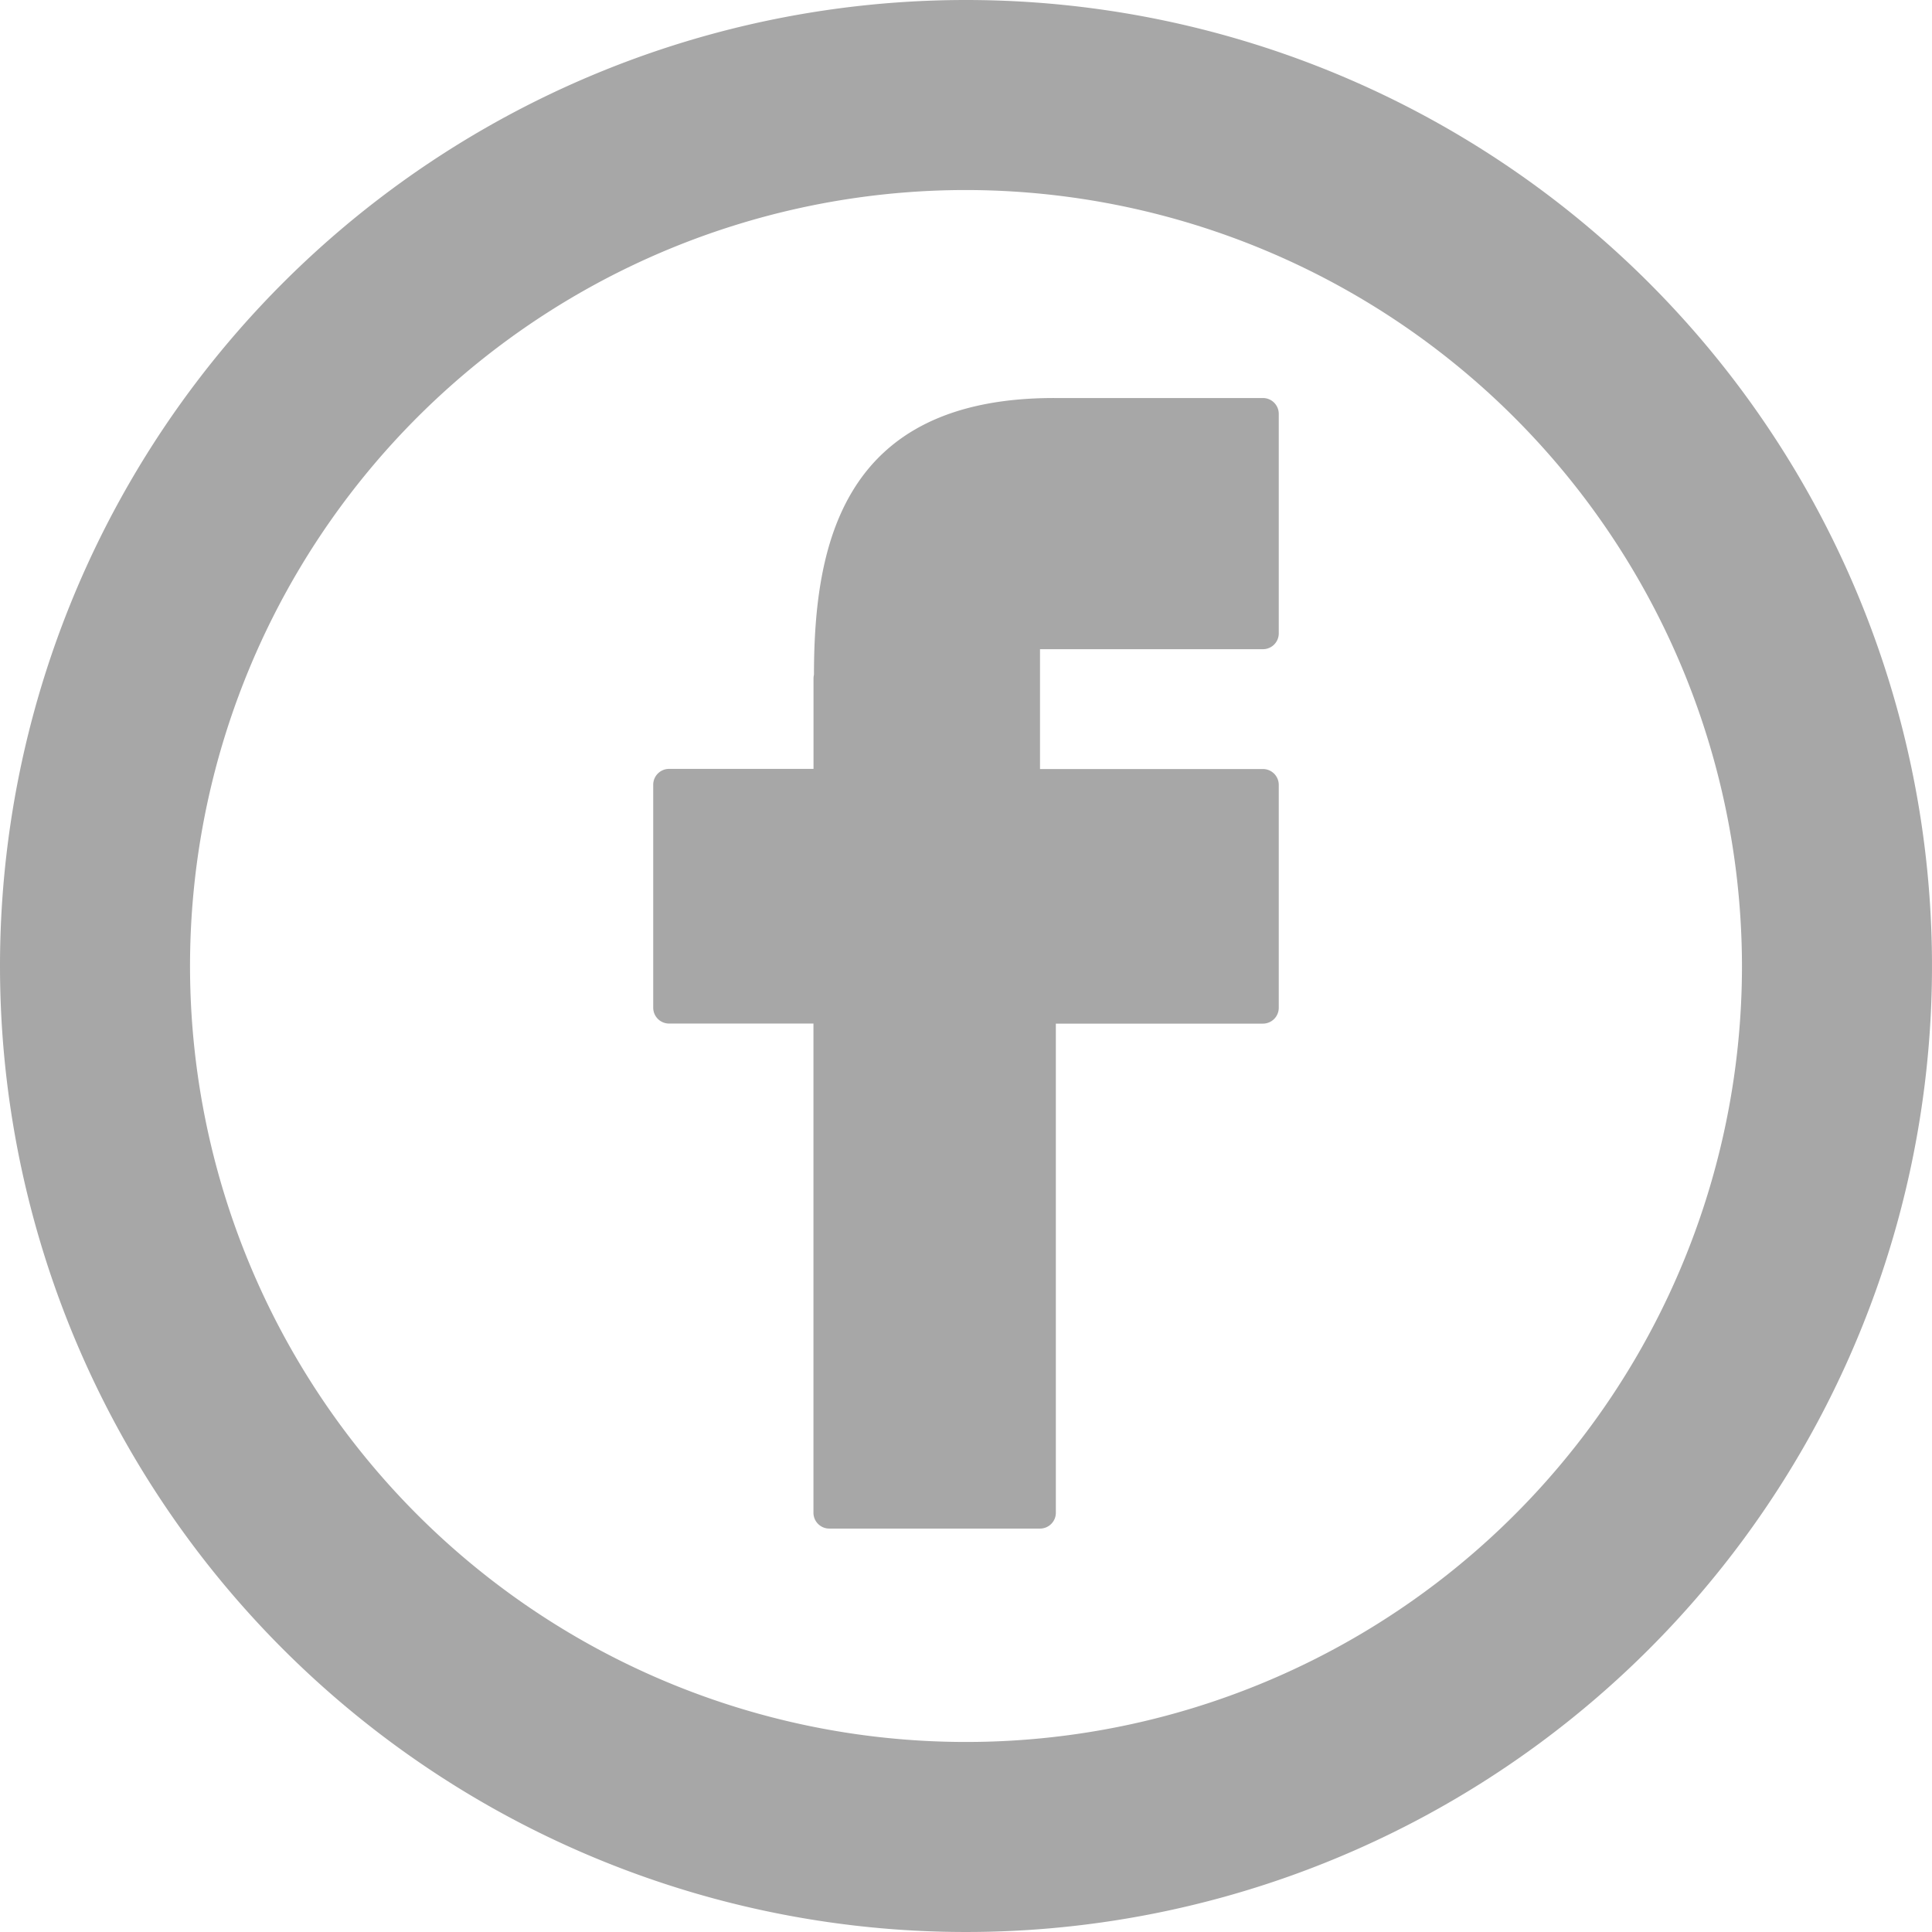
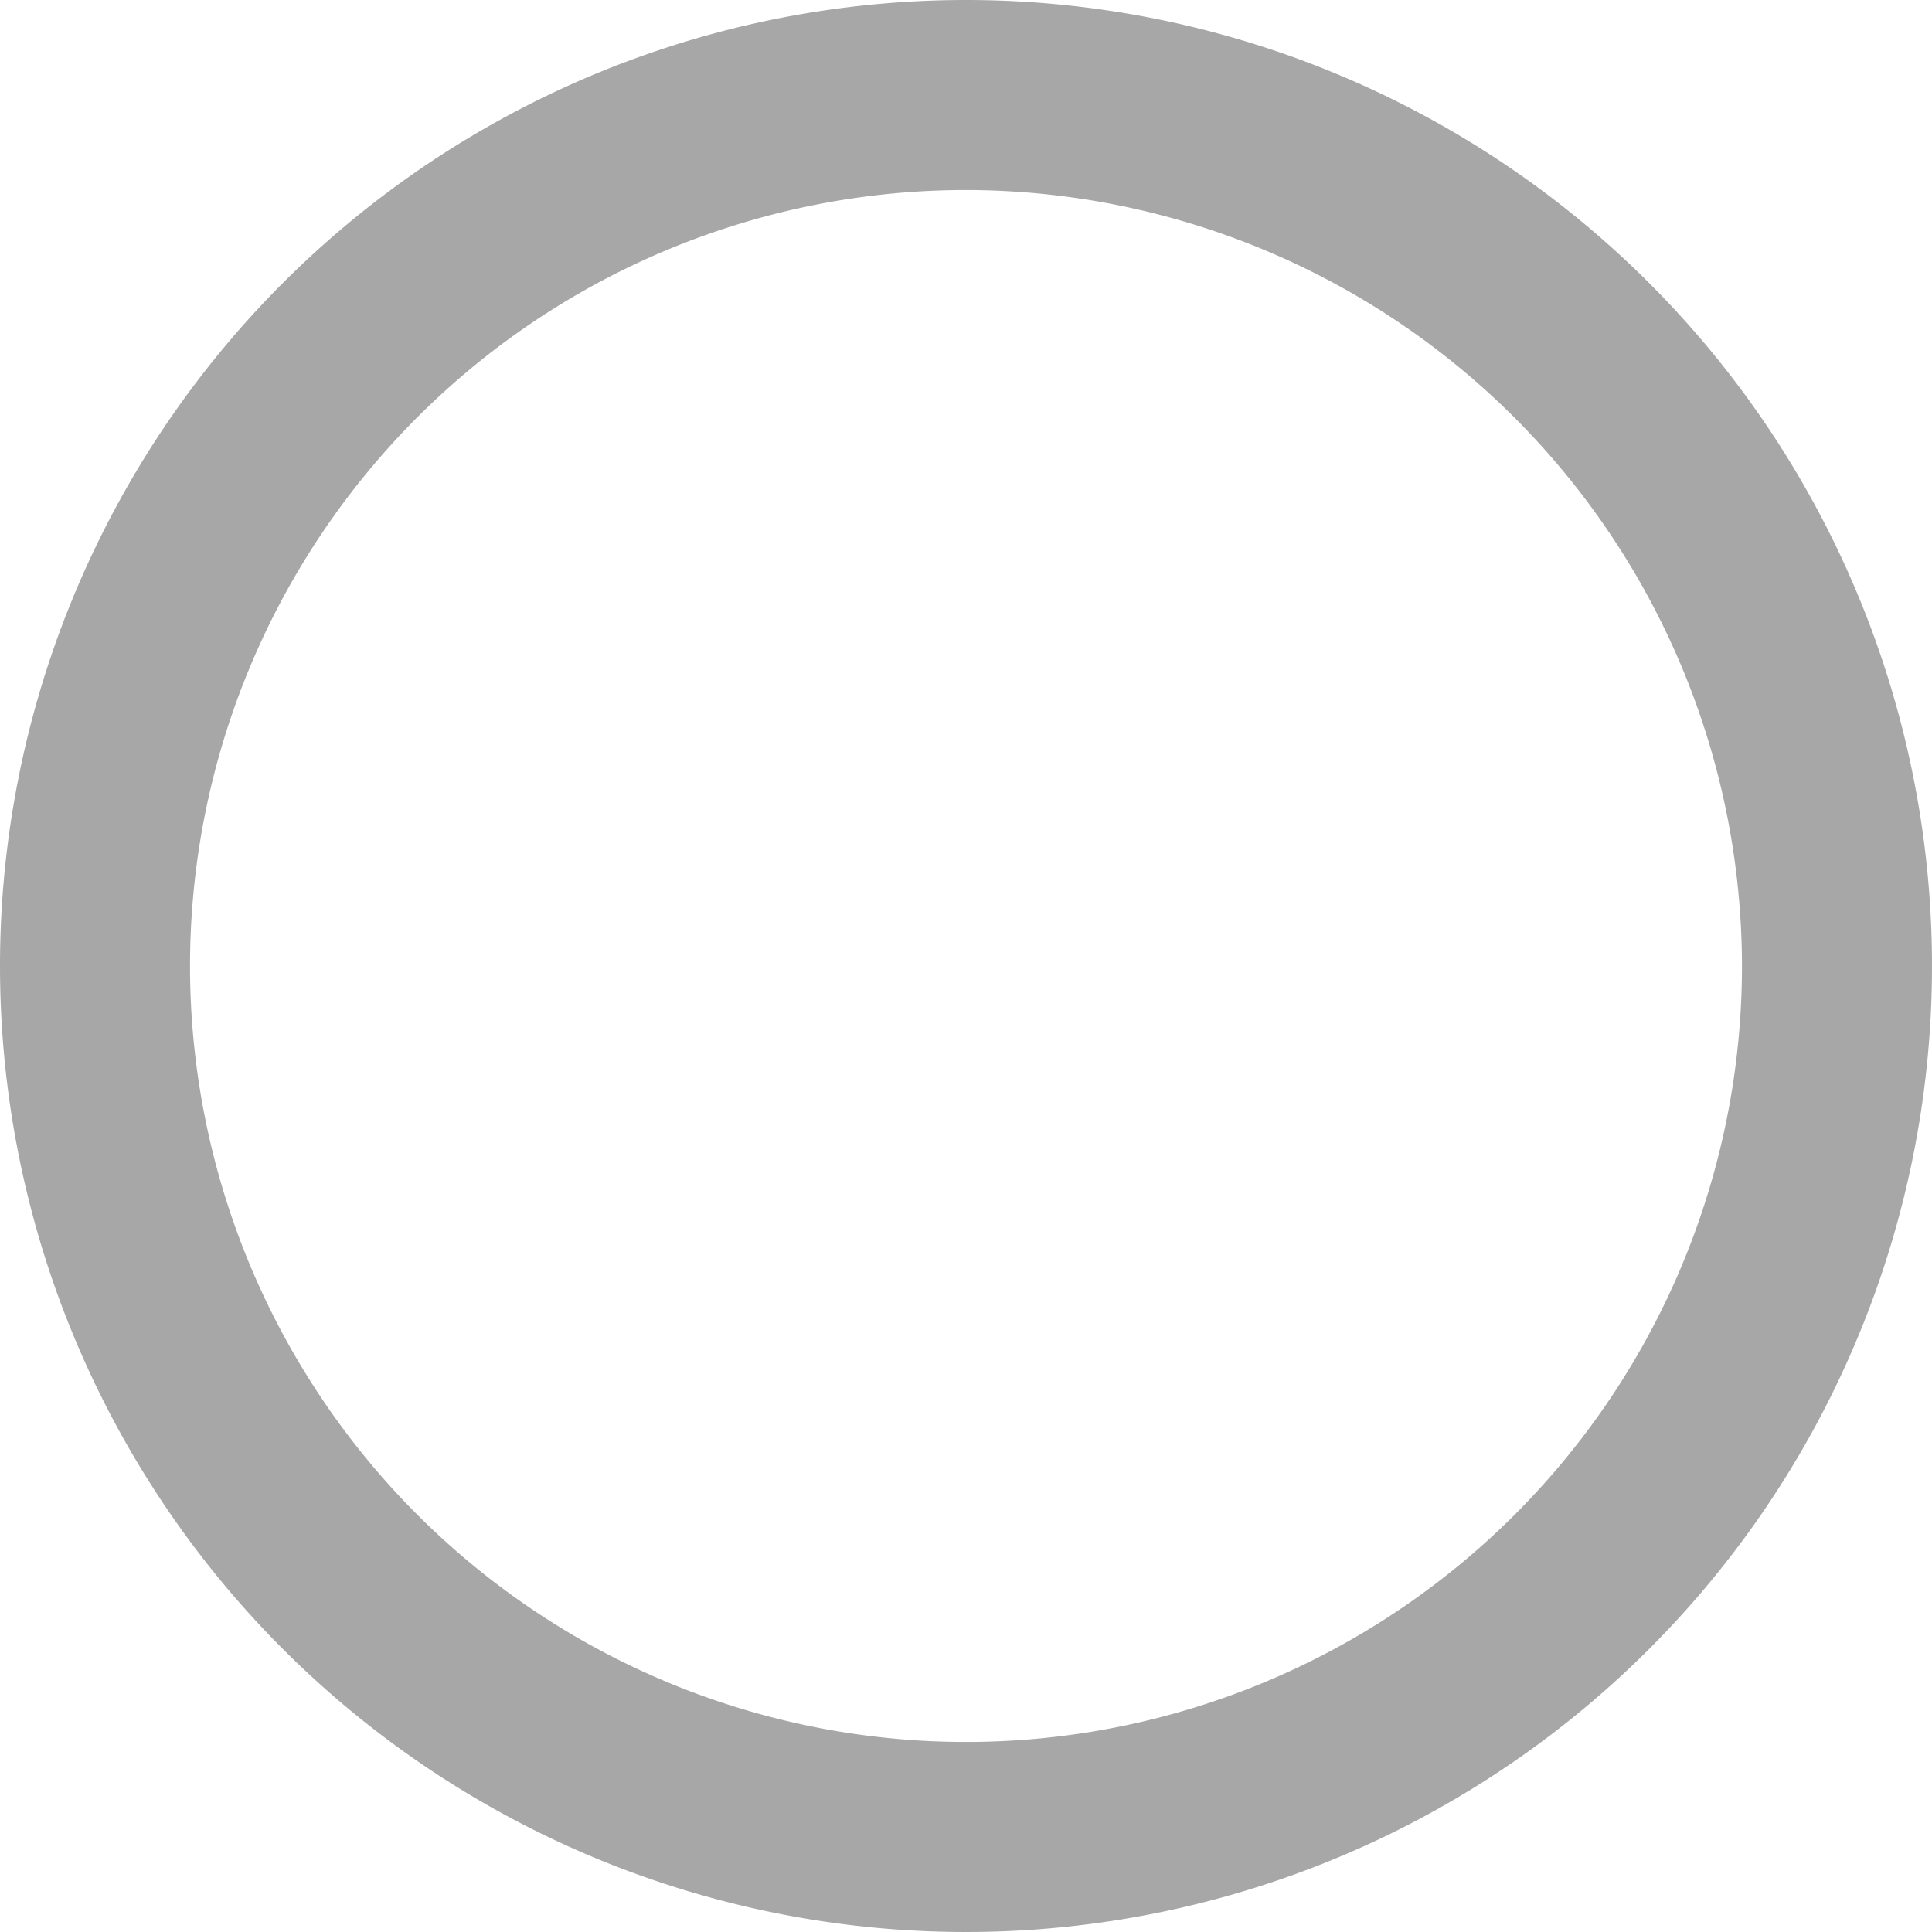
<svg xmlns="http://www.w3.org/2000/svg" width="122" height="122" viewBox="0 0 122 122" fill="#A7A7A7">
  <g id="Raggruppa_1166" data-name="Raggruppa 1166" transform="translate(12854 18990)">
-     <path id="Tracciato_1890" data-name="Tracciato 1890" d="M90.792,36.3H77.6a.879.879,0,0,0-.09,0c-13.323.042-15.063,9.345-15.07,17.476a1.014,1.014,0,0,0-.028.235v5.708H53.29a1,1,0,0,0-1,1V74.8a1,1,0,0,0,1,1h9.118v30.891a1,1,0,0,0,1,1H76.715a1,1,0,0,0,1-1V75.805H90.791a1,1,0,0,0,1-1V60.728a1,1,0,0,0-1-1H76.715V52.161H90.791a1,1,0,0,0,1-1V37.3a1,1,0,0,0-1-1Z" transform="translate(-12865.041 -19001.166)" />
    <path id="Ellisse_107" data-name="Ellisse 107" d="M61,12a49,49,0,1,0,49,49A49.055,49.055,0,0,0,61,12M61,0A61,61,0,1,1,0,61,61,61,0,0,1,61,0Z" transform="translate(-12854 -18990)" />
  </g>
</svg>